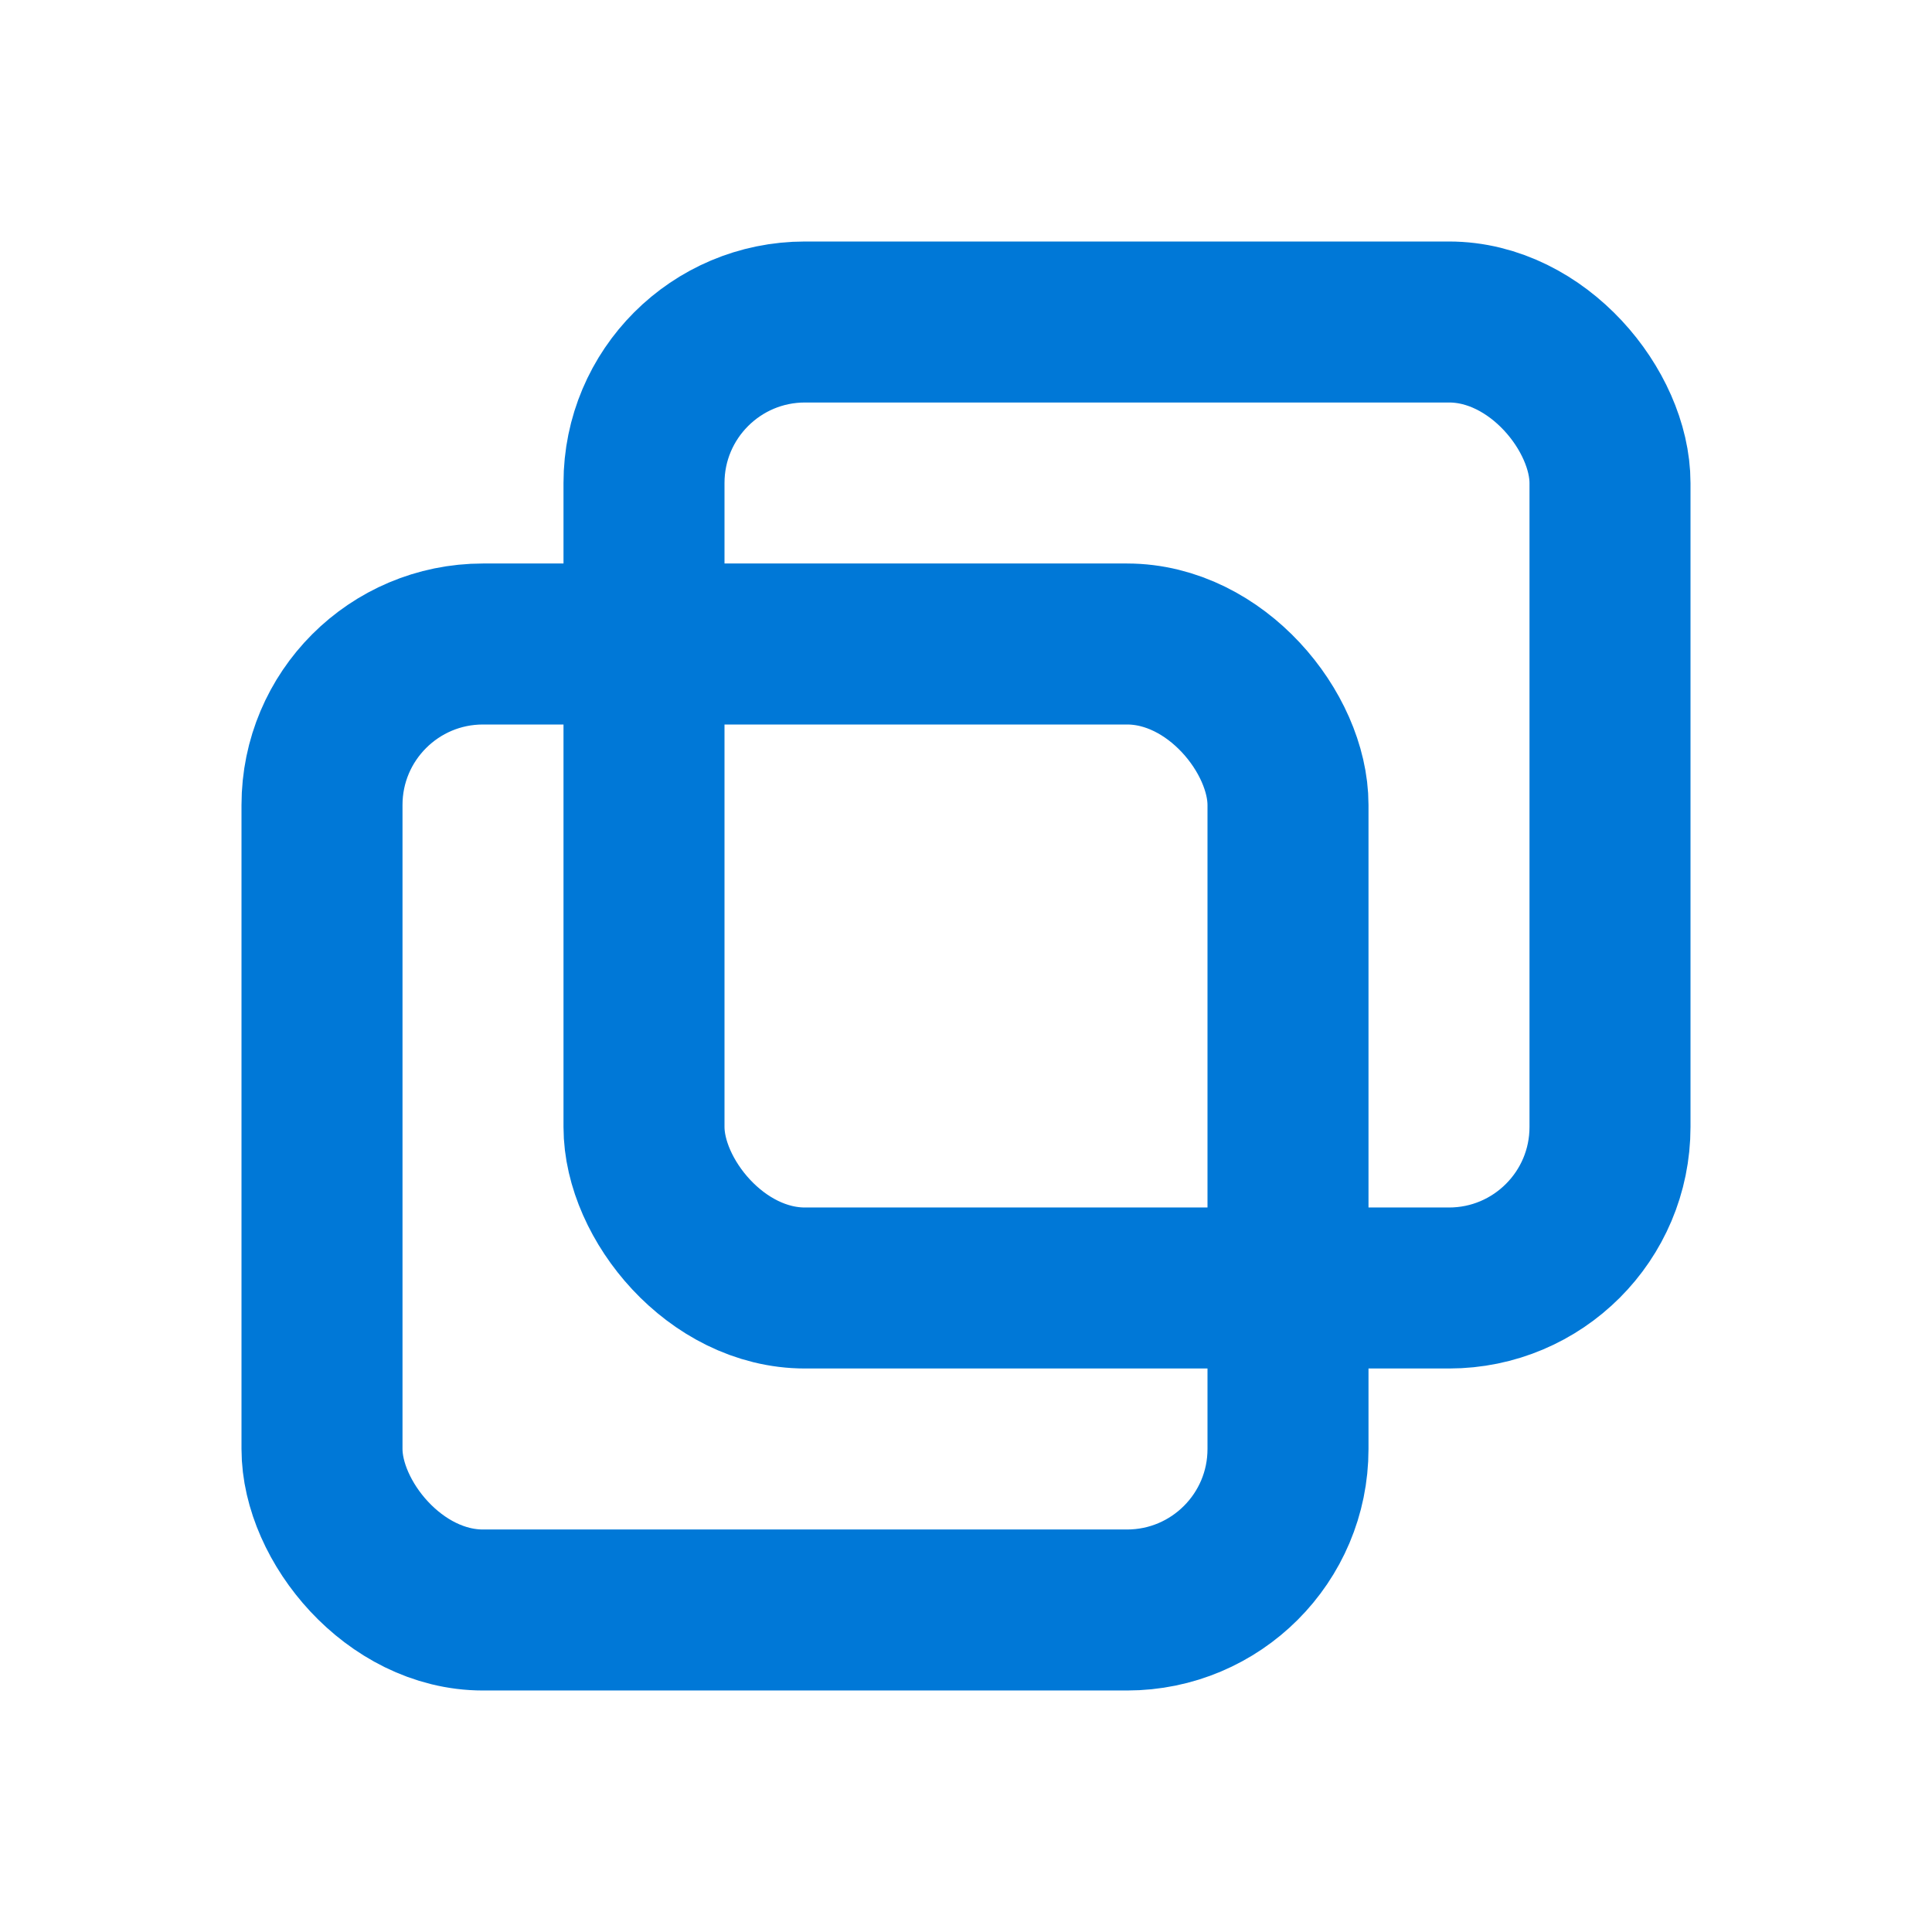
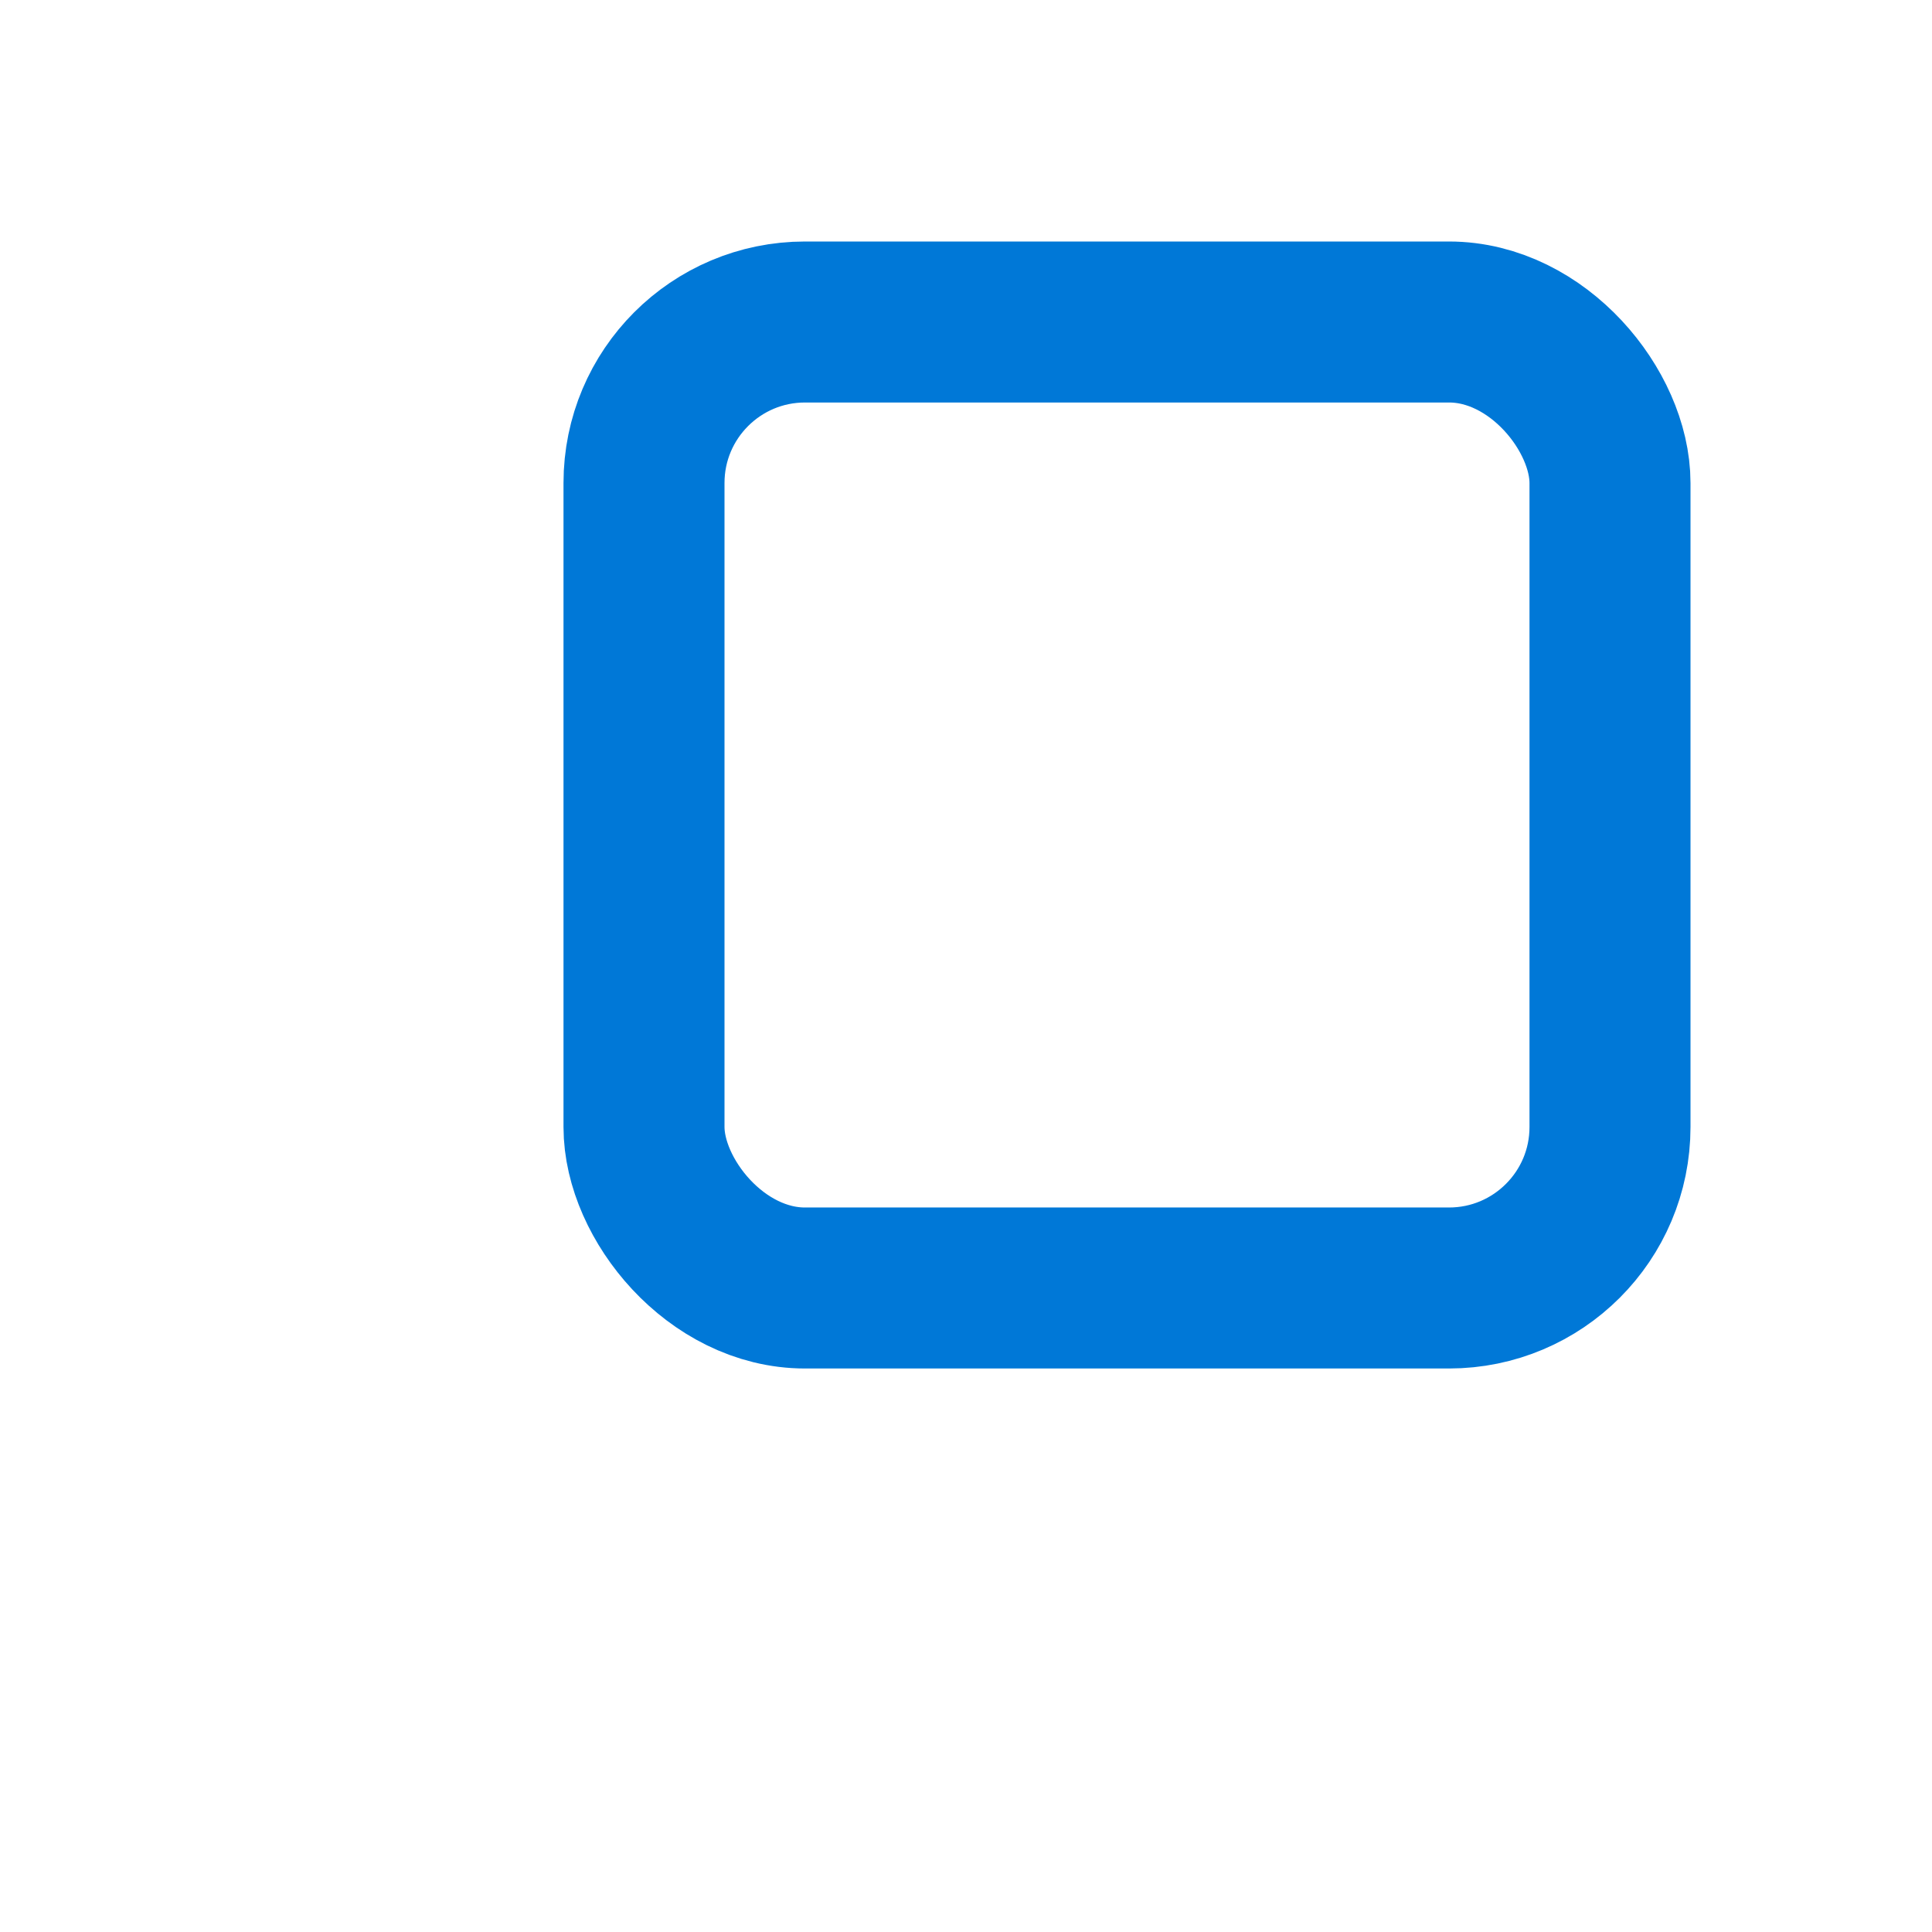
<svg xmlns="http://www.w3.org/2000/svg" class="icon icon-tabler icon-tabler-layers-intersect" width="24" height="24" viewBox="0 0 24 24" stroke-width="2" stroke="#0078D7" fill="none" stroke-linecap="round" stroke-linejoin="round">
  <rect x="8" y="4" width="12" height="12" rx="2" />
-   <rect x="4" y="8" width="12" height="12" rx="2" />
</svg>